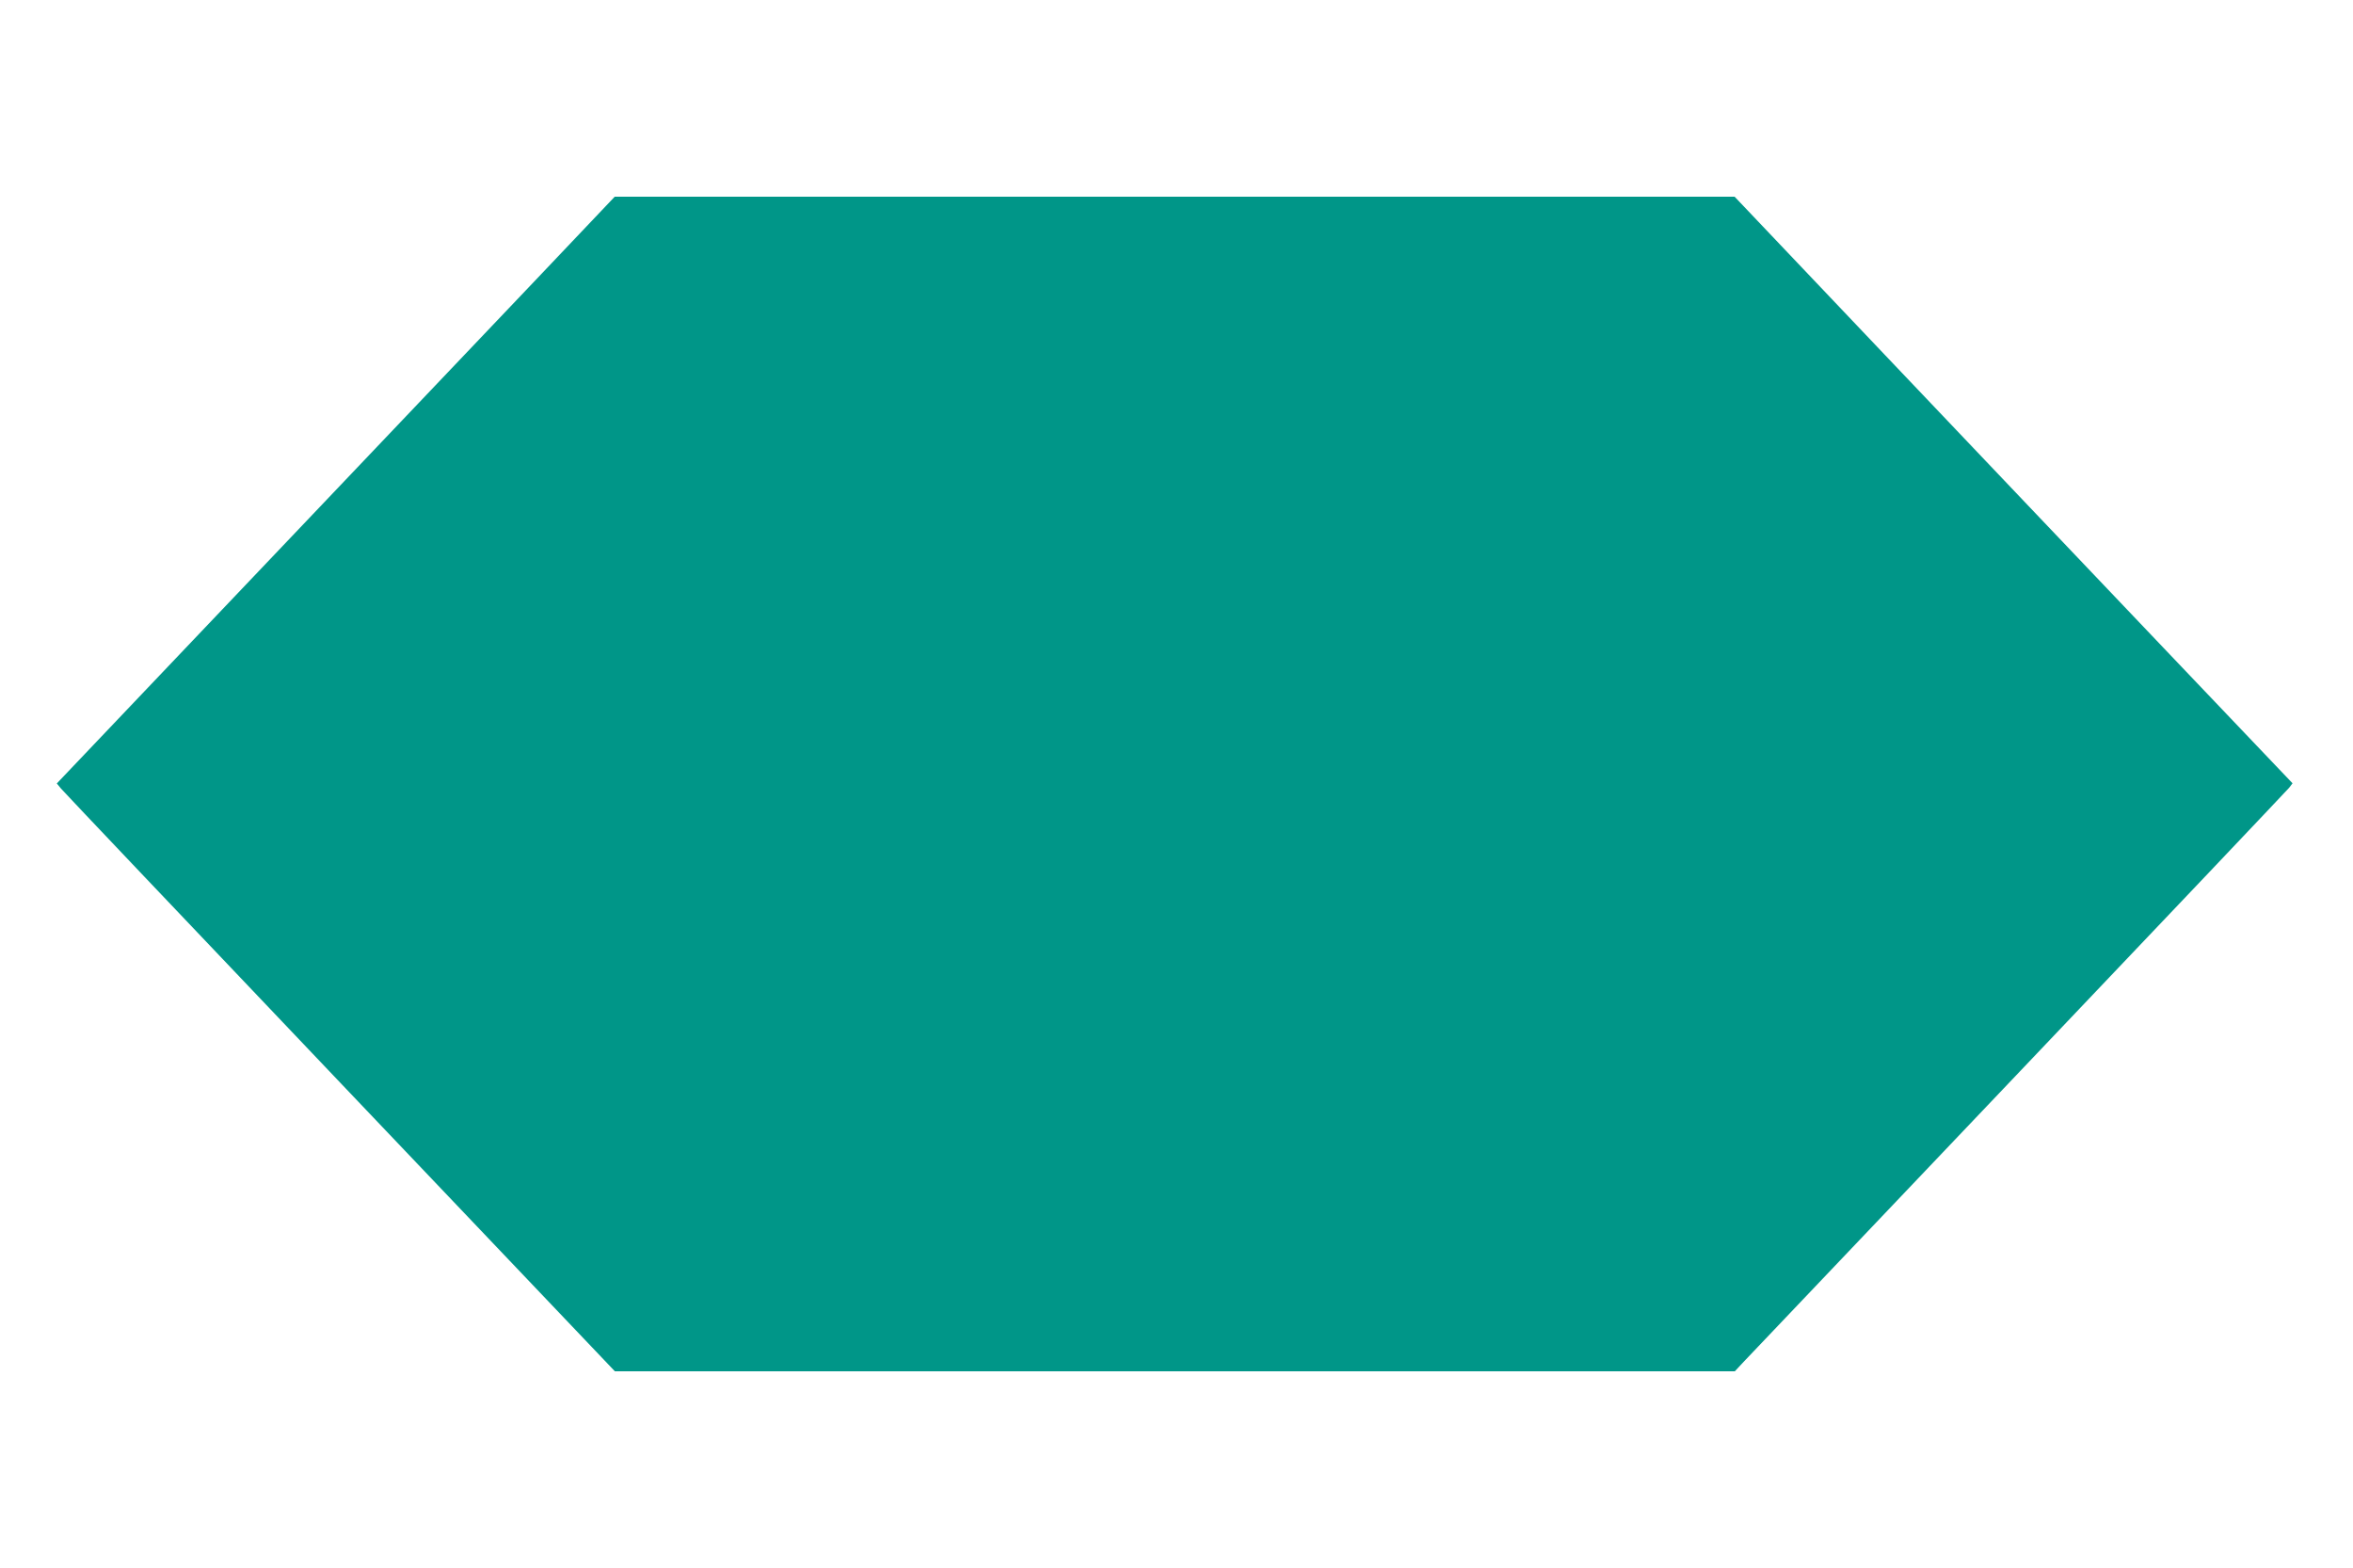
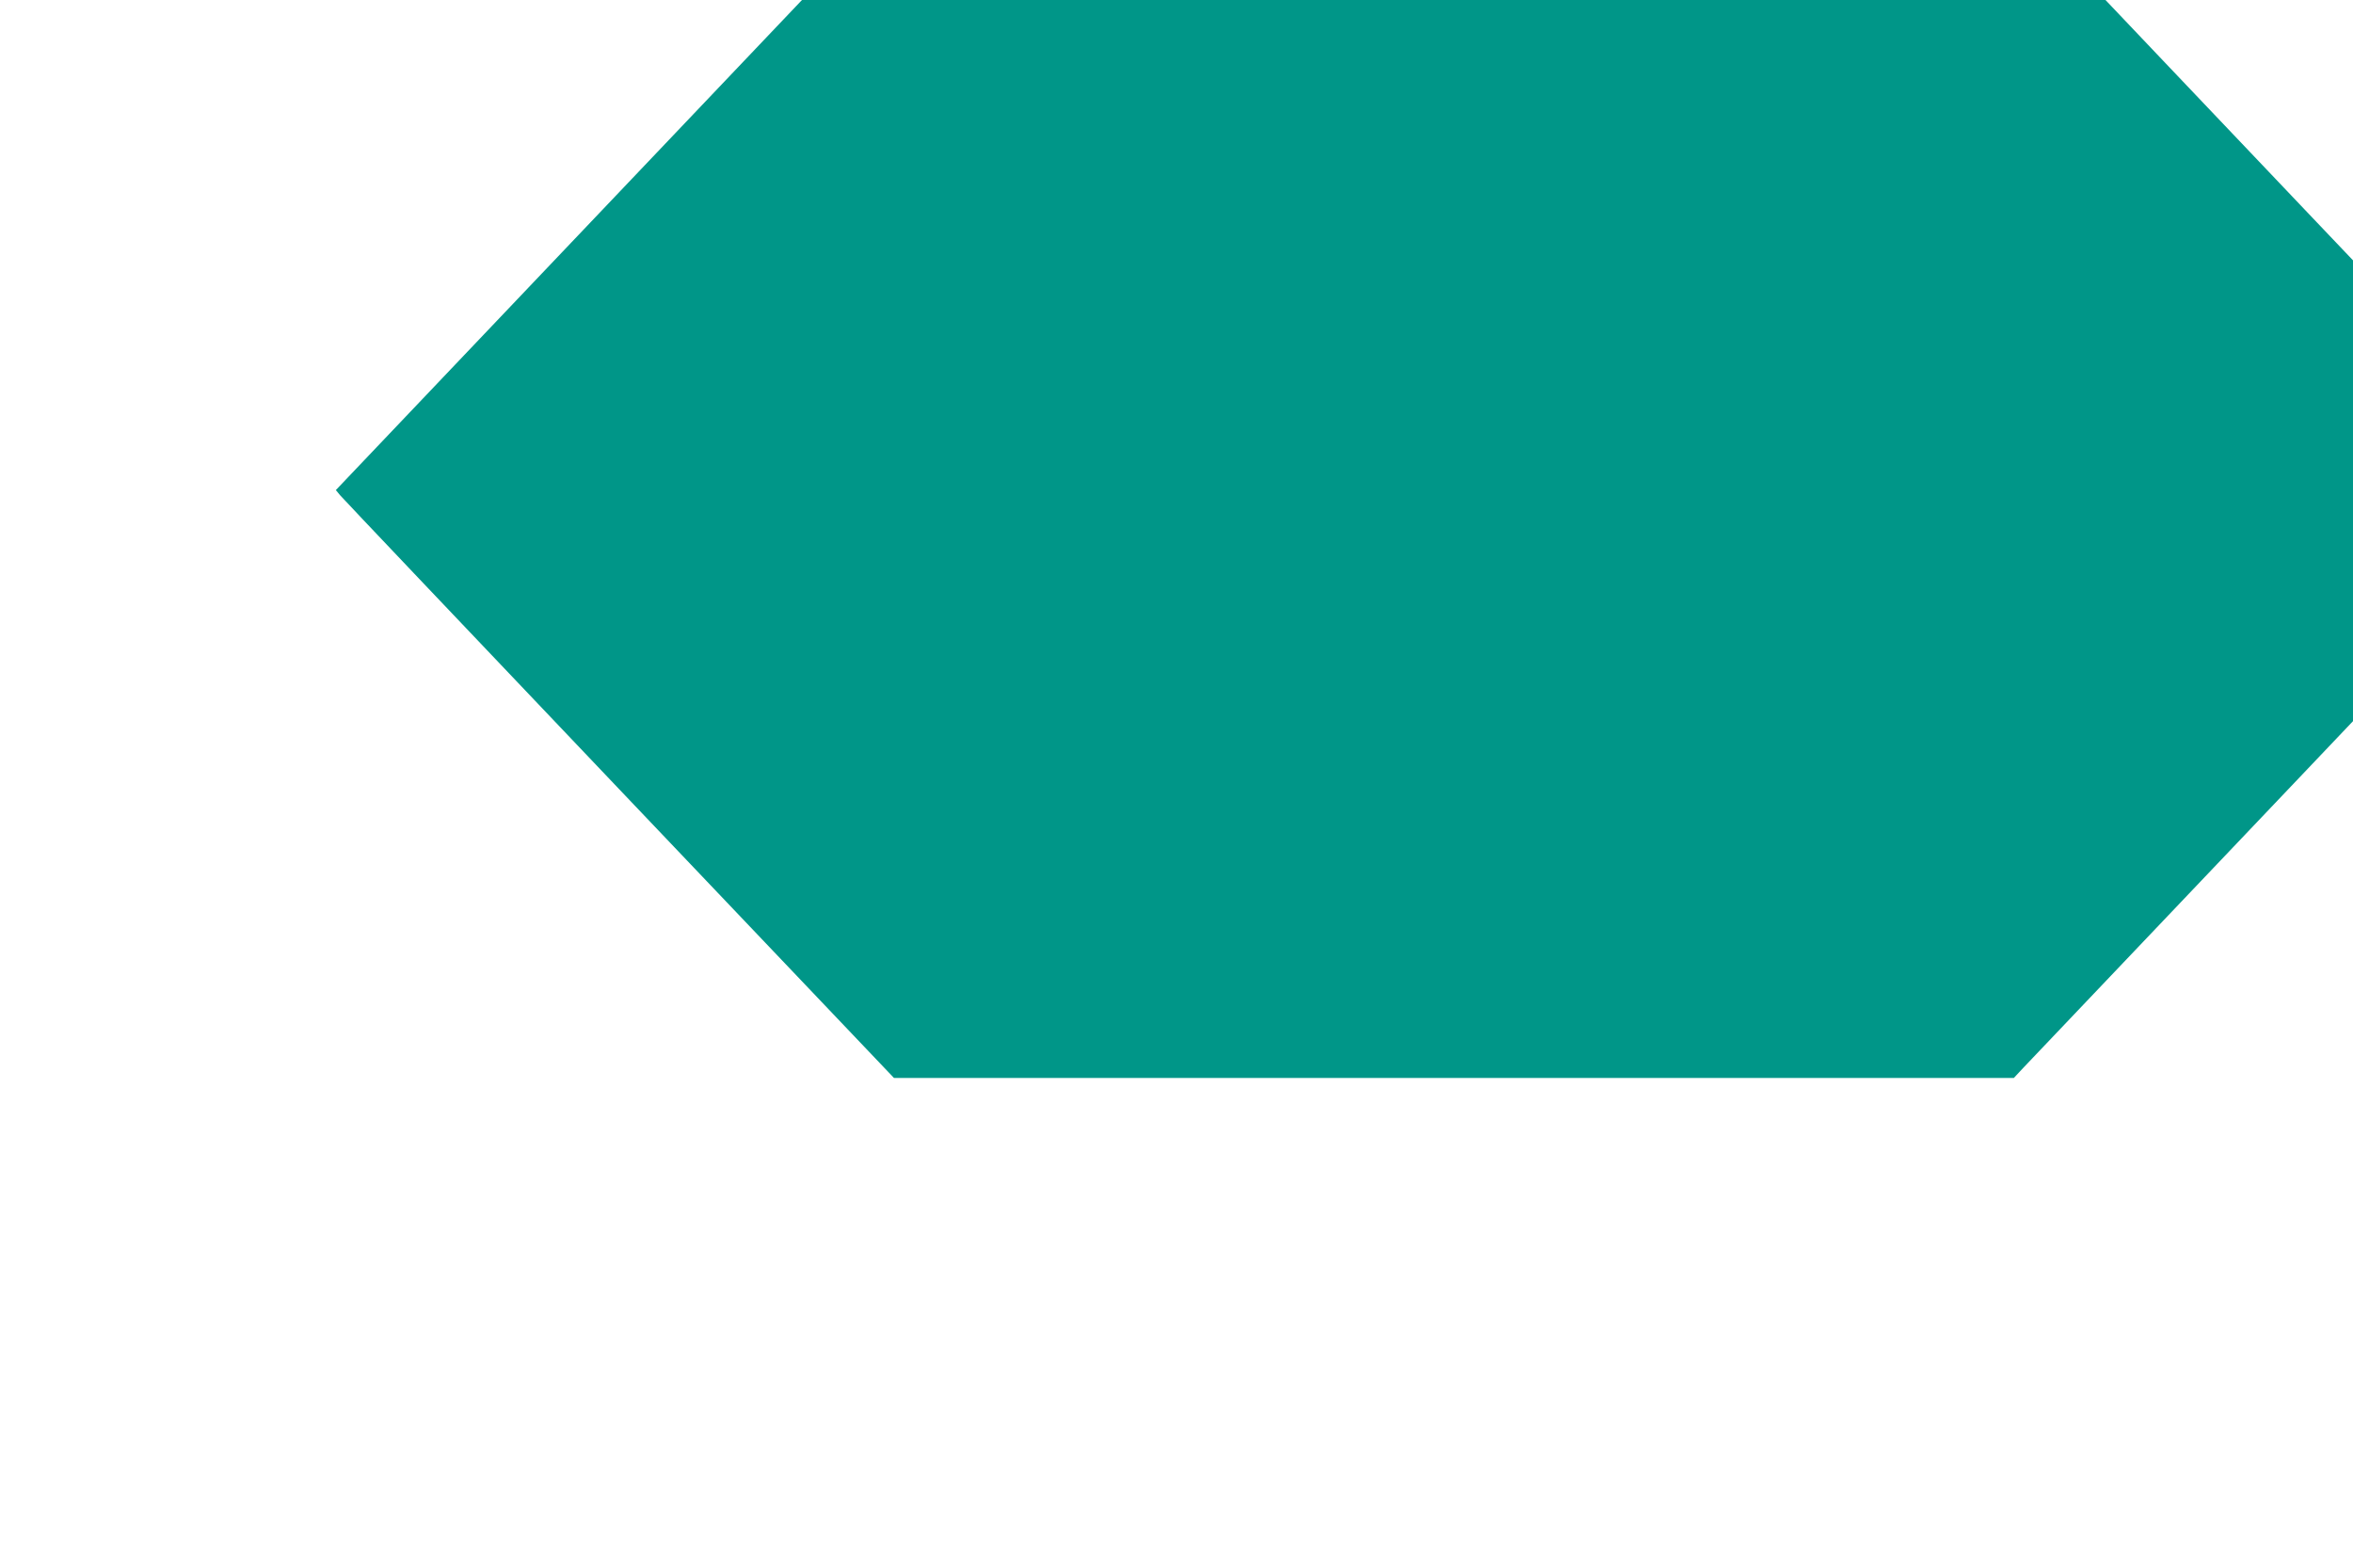
<svg xmlns="http://www.w3.org/2000/svg" version="1.0" width="1280pt" height="853pt" viewBox="0 0 1280 853" preserveAspectRatio="xMidYMid meet">
  <g transform="translate(0,853) scale(0.1,-0.1)" fill="#009688" stroke="none">
-     <path d="M2915 7008 c-237 -249 -920 -967 -1518 -1596 l-1088 -1144 23 -28 c13 -16 696 -735 1518 -1599 l1495 -1571 3046 0 3046 0 59 63 c33 34 707 743 1499 1576 792 832 1448 1524 1458 1536 l18 24 -703 738 c-387 406 -1070 1125 -1518 1596 l-814 857 -3046 0 -3046 0 -429 -452z" />
+     <path d="M2915 7008 l-1088 -1144 23 -28 c13 -16 696 -735 1518 -1599 l1495 -1571 3046 0 3046 0 59 63 c33 34 707 743 1499 1576 792 832 1448 1524 1458 1536 l18 24 -703 738 c-387 406 -1070 1125 -1518 1596 l-814 857 -3046 0 -3046 0 -429 -452z" />
  </g>
</svg>